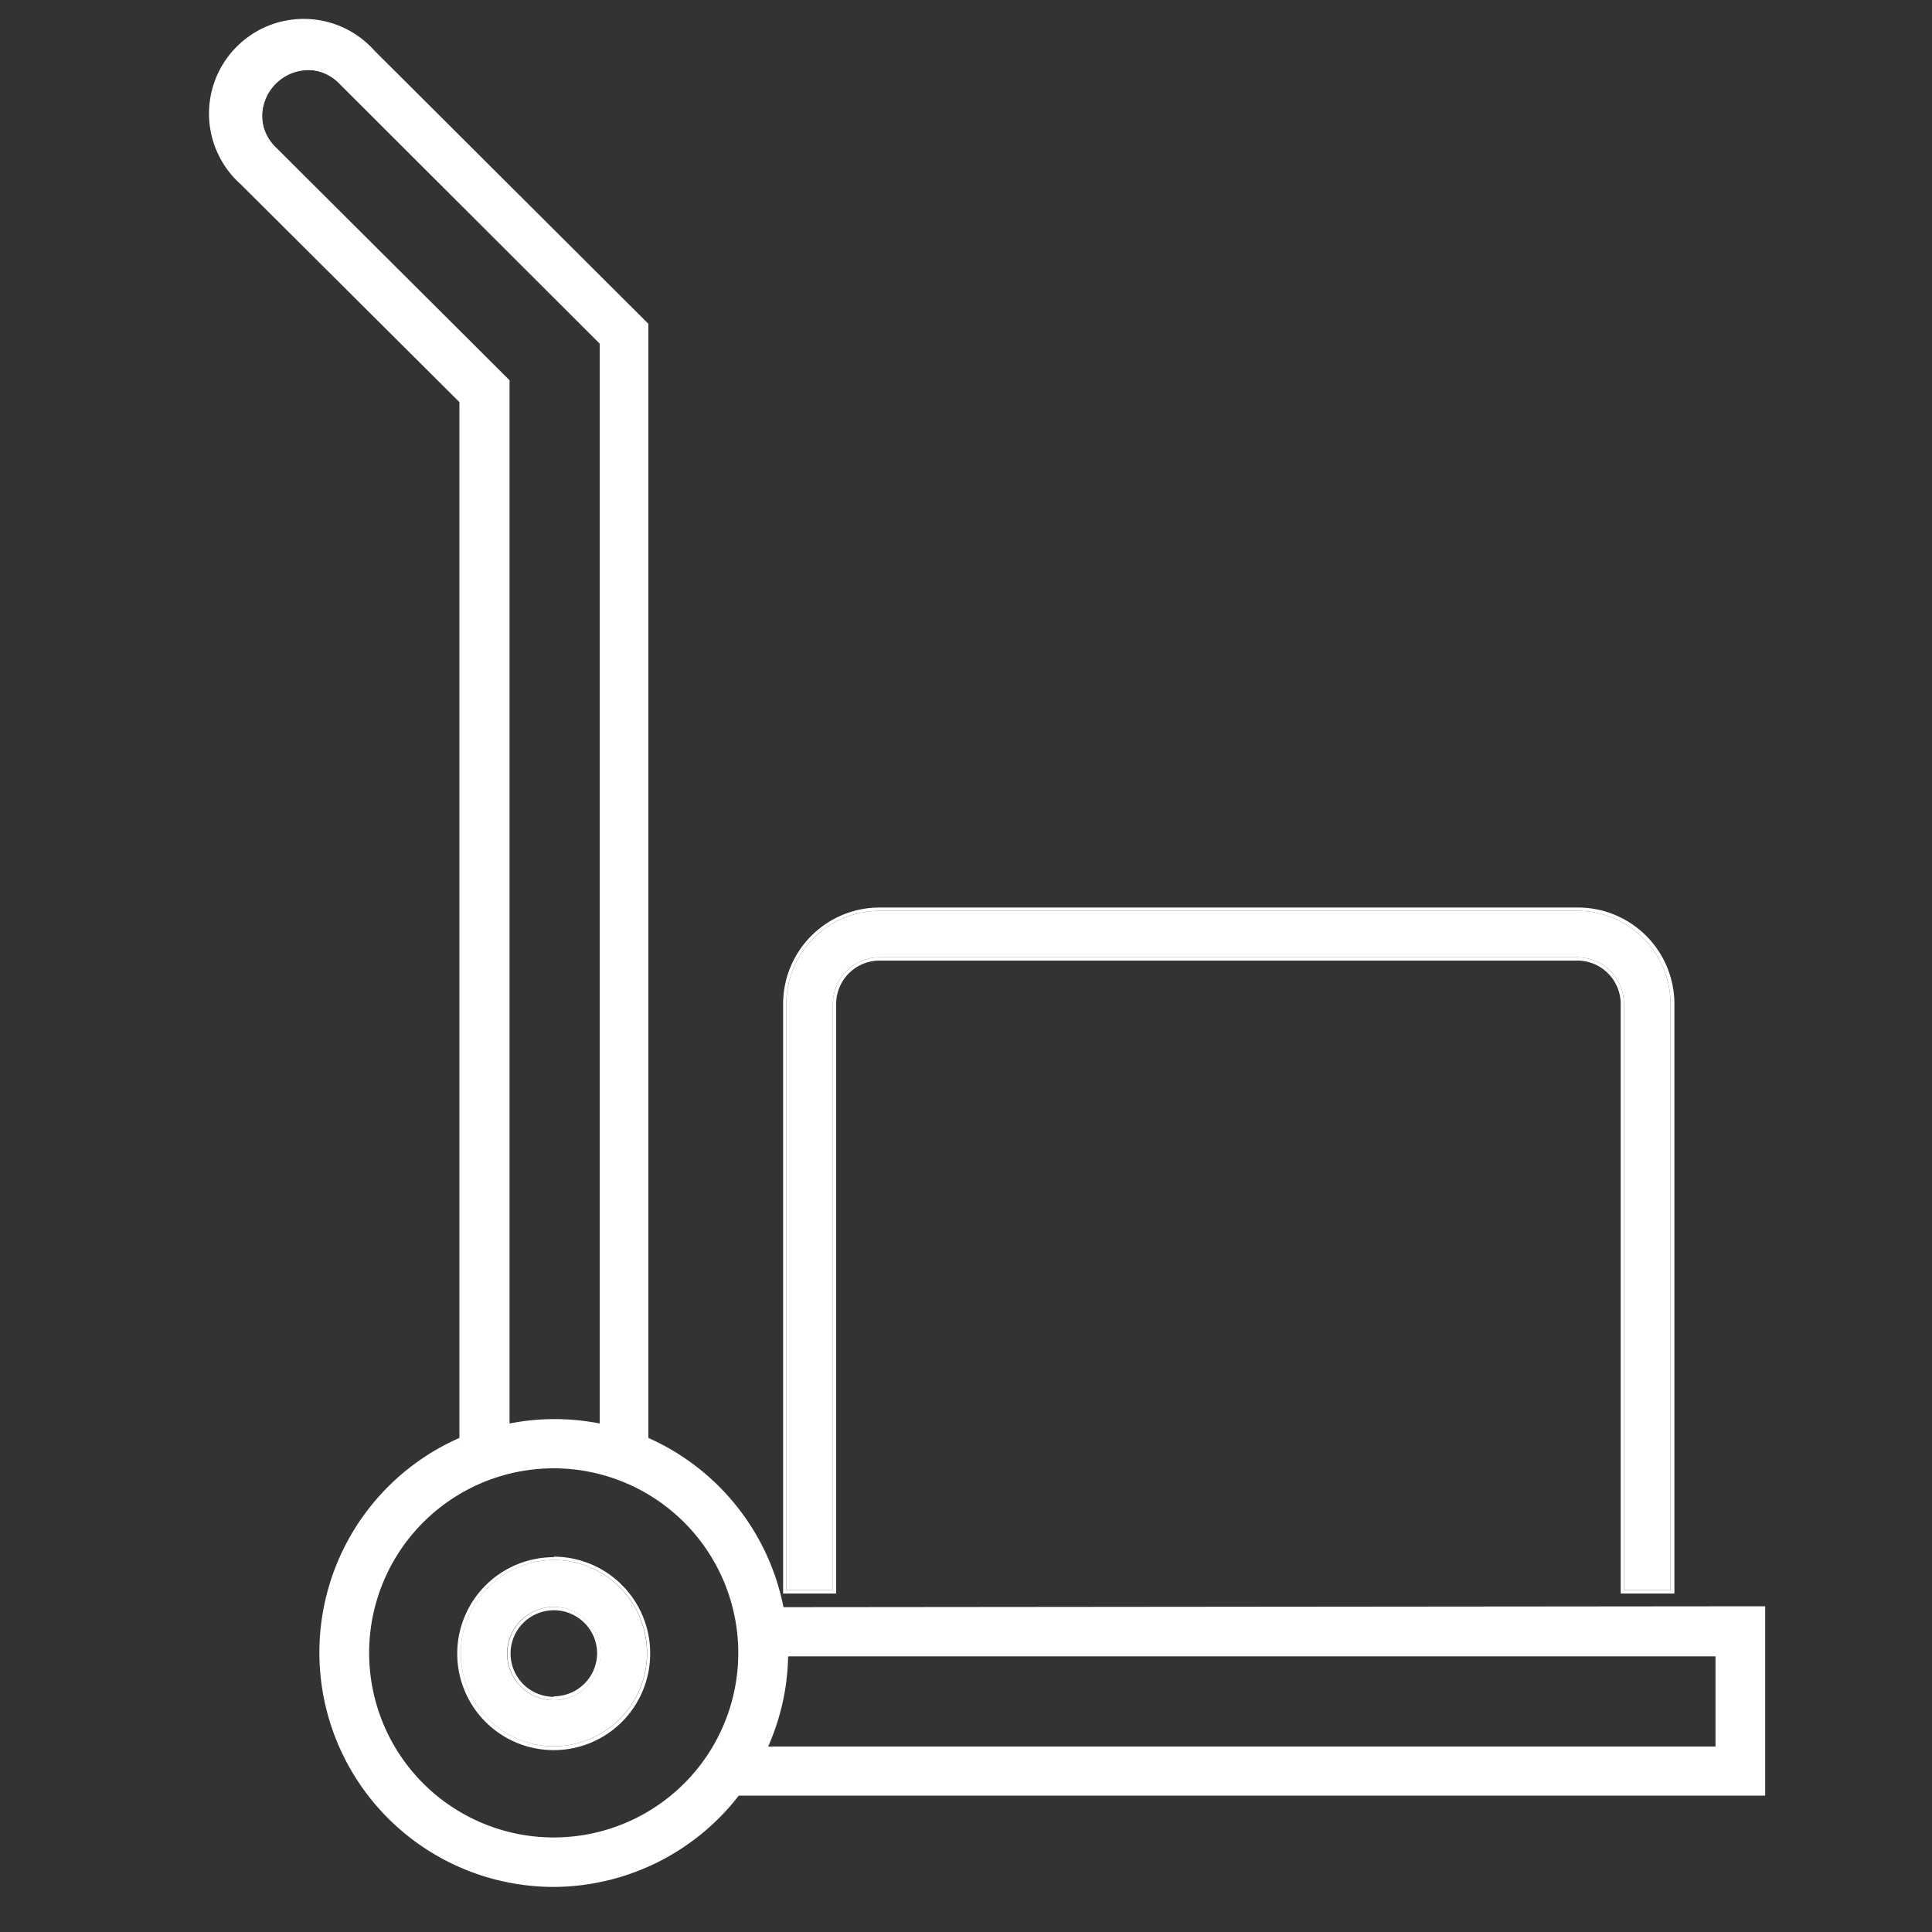
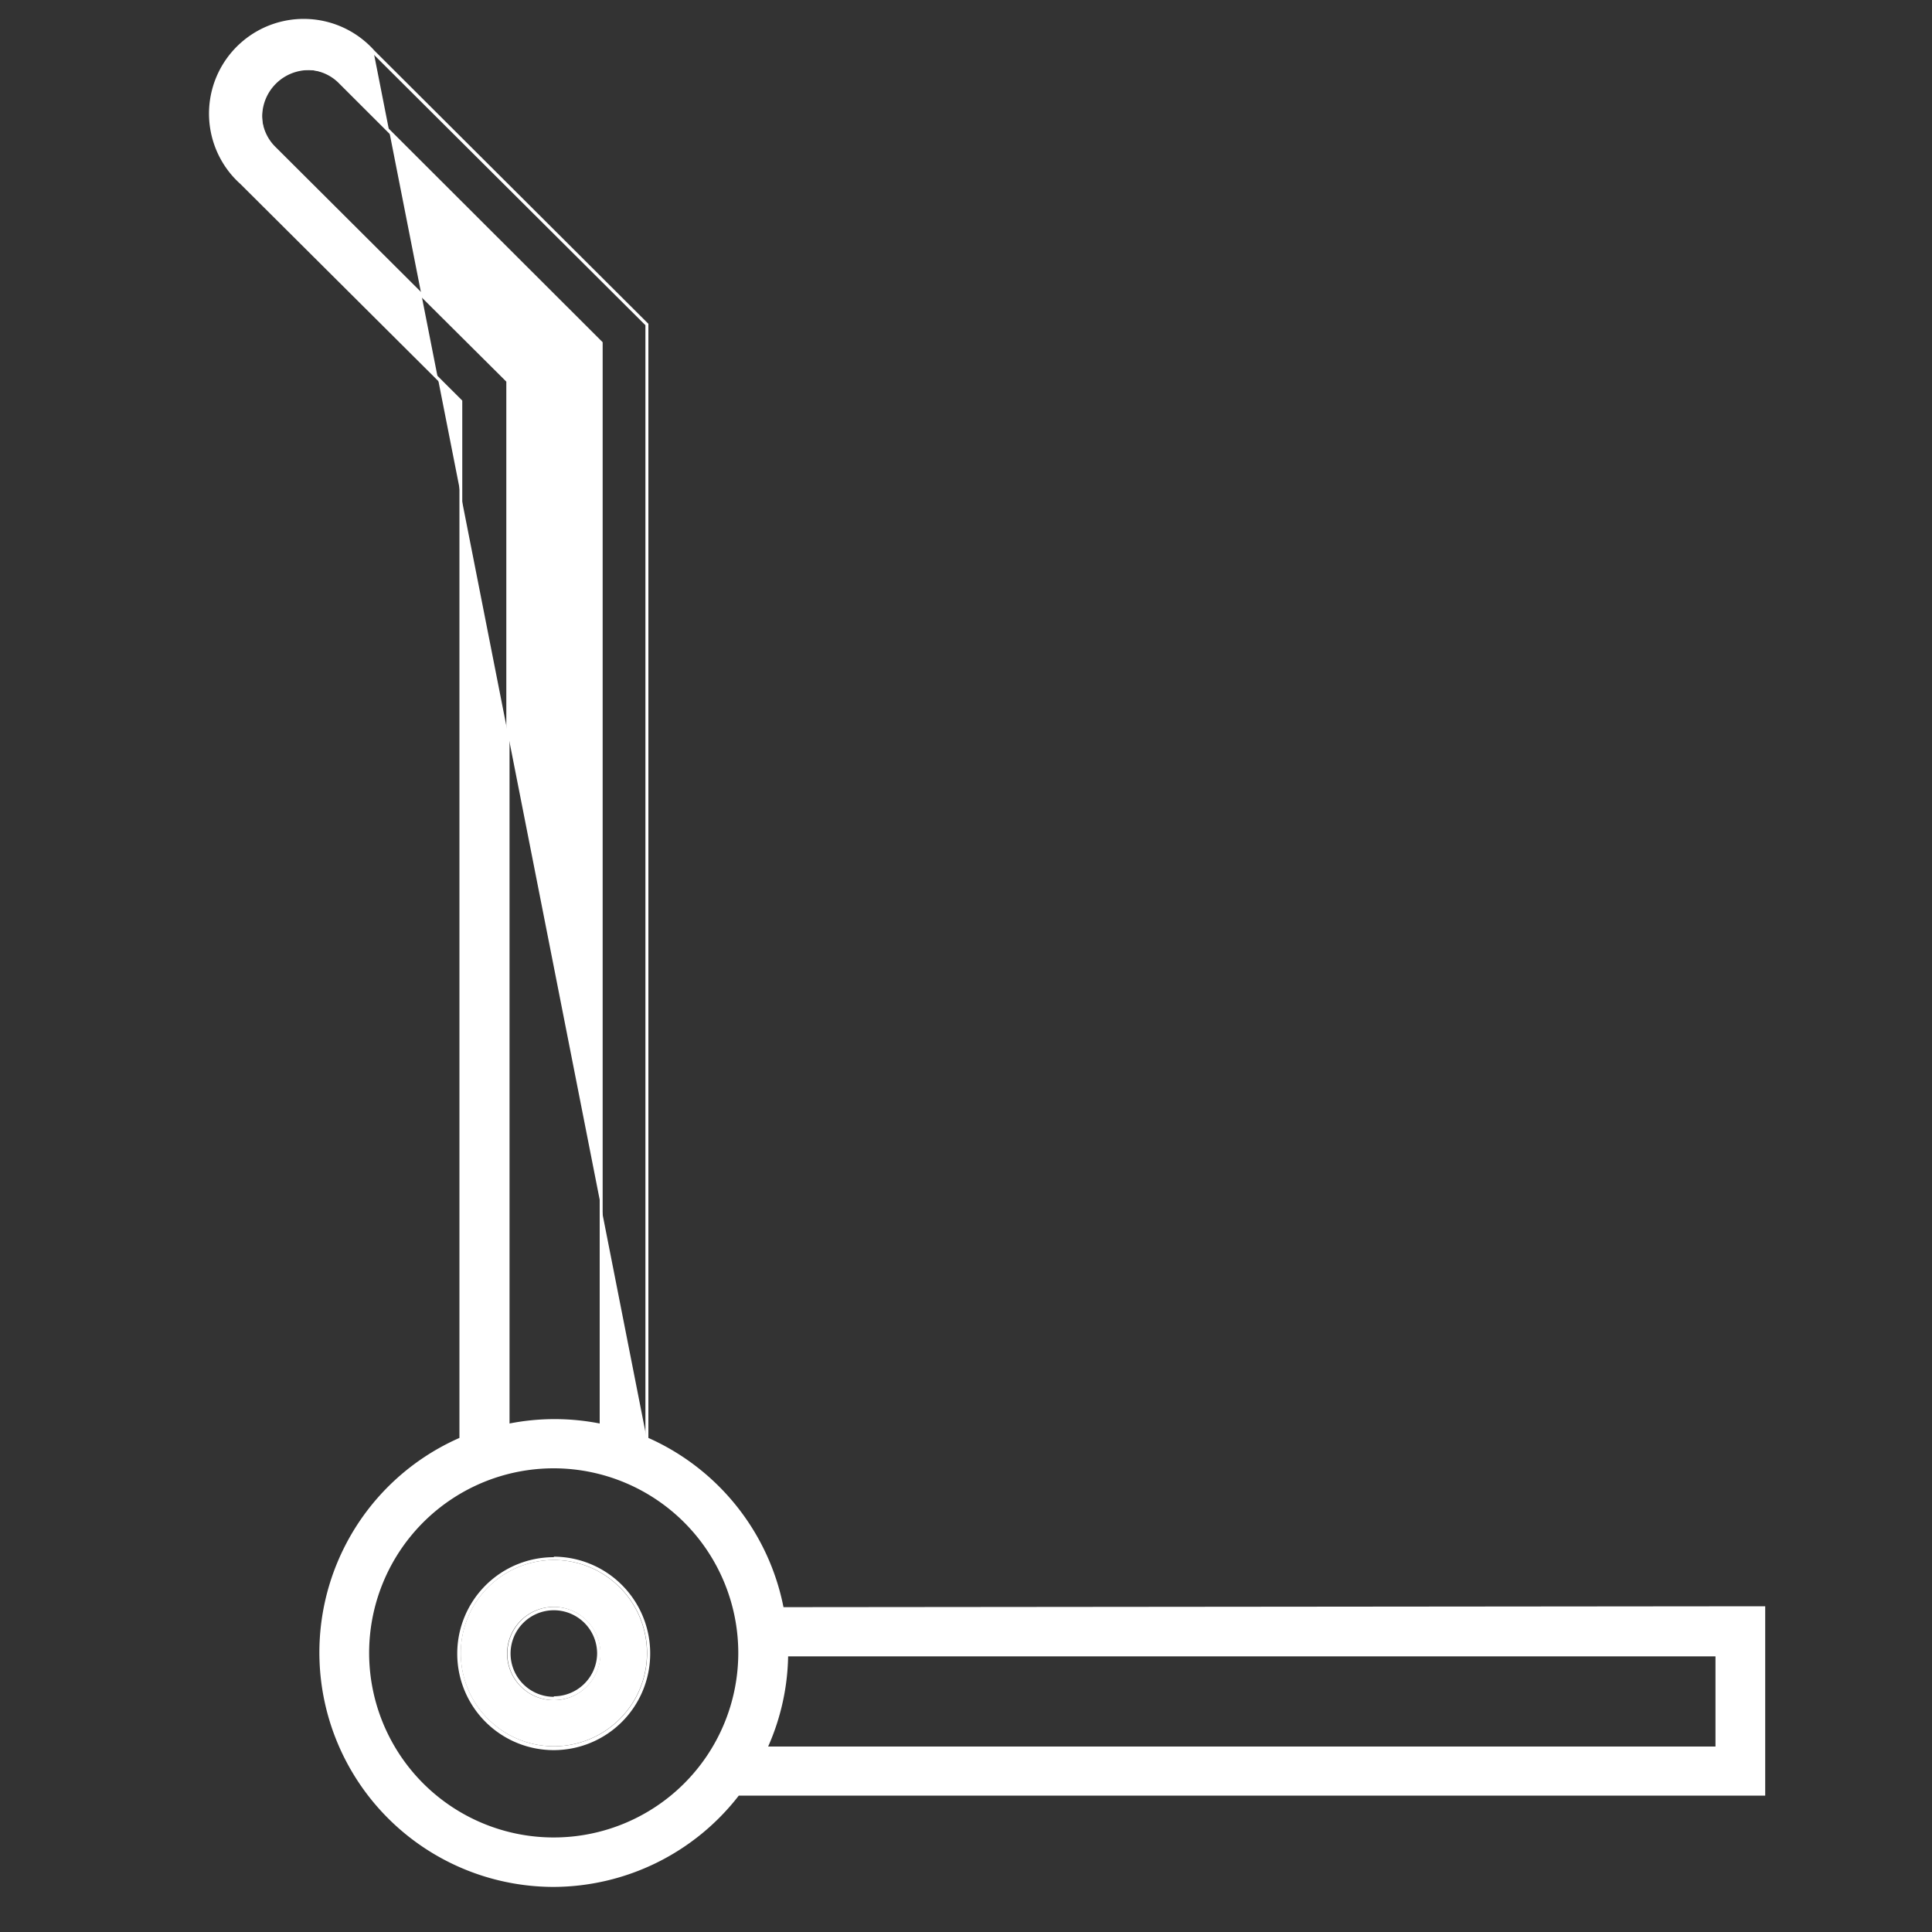
<svg xmlns="http://www.w3.org/2000/svg" id="Capa_1" data-name="Capa 1" viewBox="0 0 150 150">
  <rect x="0" y="0" width="150" height="150" fill="#333333" stroke="none" />
  <defs>
    <style>.cls-1{fill:#fff;}</style>
  </defs>
-   <path class="cls-1" d="M60.72,124.91h0a18.12,18.12,0,0,0-10.5-13.18h0V25.2L29,4a7.22,7.22,0,1,0-10.78,9.62,7.66,7.66,0,0,0,.57.57l17,17v80.57h0A18.06,18.06,0,1,0,57.3,139.29h79.62V124.83ZM21.31,11.51A3.62,3.62,0,0,1,26.43,6.4L40.88,20.85l5.78,5.78v84a18.28,18.28,0,0,0-7.22,0V29.57ZM43,142.8a14.45,14.45,0,1,1,14.45-14.45A14.45,14.45,0,0,1,43,142.8Zm90.32-7.06H59.44A17.92,17.92,0,0,0,61,128.35v.17h72.25ZM61,126.6" />
+   <path class="cls-1" d="M60.72,124.91h0a18.12,18.12,0,0,0-10.5-13.18h0L29,4a7.22,7.22,0,1,0-10.78,9.62,7.66,7.66,0,0,0,.57.57l17,17v80.57h0A18.06,18.06,0,1,0,57.3,139.29h79.62V124.83ZM21.31,11.51A3.62,3.62,0,0,1,26.43,6.4L40.88,20.85l5.78,5.78v84a18.28,18.28,0,0,0-7.22,0V29.57ZM43,142.8a14.45,14.45,0,1,1,14.45-14.45A14.45,14.45,0,0,1,43,142.8Zm90.32-7.06H59.44A17.92,17.92,0,0,0,61,128.35v.17h72.25ZM61,126.6" />
  <path class="cls-1" d="M43,146.5a18.2,18.2,0,0,1-7.33-34.86V31.22l-17-16.93a7.93,7.93,0,0,1-.58-.58,7.35,7.35,0,0,1,.6-10.38,7.35,7.35,0,0,1,10.38.6L50.34,25.14v86.5a18.26,18.26,0,0,1,10.49,13.14l76.22-.07v14.7H57.36A18.26,18.26,0,0,1,43,146.5ZM23.57,1.72a7.1,7.1,0,0,0-5.29,11.82,5.92,5.92,0,0,0,.56.56l17.05,17v80.7l-.07,0A17.94,17.94,0,0,0,50.1,144.75a18,18,0,0,0,7.1-5.54l0-.05h79.56V125L60.62,125l0-.1a18,18,0,0,0-10.44-13.09l-.07,0V25.25L28.88,4.1A7,7,0,0,0,24,1.73ZM43,142.92a14.58,14.58,0,1,1,14.58-14.57A14.59,14.59,0,0,1,43,142.92ZM43,114a14.33,14.33,0,1,0,14.32,14.33A14.34,14.34,0,0,0,43,114Zm90.45,21.85H59.24l.08-.18a17.91,17.91,0,0,0,1.58-7.32v-.92h.25v.94h72.26Zm-73.81-.25h73.55l0-7h-72A18.05,18.05,0,0,1,59.63,135.62ZM46.79,110.8l-.15,0a18.08,18.08,0,0,0-7.18,0l-.15,0V29.63l-18.09-18a3.75,3.75,0,0,1,5.3-5.3L46.79,26.57ZM21.4,11.42l18.16,18.1v81a18.16,18.16,0,0,1,7,0V26.68L26.34,6.49a3.49,3.49,0,1,0-4.94,4.93Z" />
  <path class="cls-1" d="M43,121.12a7.23,7.23,0,1,0,7.23,7.23A7.23,7.23,0,0,0,43,121.12ZM43,132a3.62,3.62,0,1,1,3.61-3.61A3.61,3.61,0,0,1,43,132Z" />
  <path class="cls-1" d="M43,121.12a7.23,7.23,0,1,1-7.22,7.23A7.23,7.23,0,0,1,43,121.12M43,132a3.62,3.62,0,1,0-3.61-3.61A3.61,3.61,0,0,0,43,132m0-11.1a7.49,7.49,0,1,0,7.48,7.49A7.5,7.5,0,0,0,43,120.86Zm0,10.84a3.36,3.36,0,1,1,3.36-3.35A3.36,3.36,0,0,1,43,131.7Z" />
-   <path class="cls-1" d="M122.47,70.72H68.28a7.23,7.23,0,0,0-7.23,7.22h0v45.52h3.62V77.94a3.61,3.61,0,0,1,3.61-3.61h54.19a3.61,3.61,0,0,1,3.61,3.61h0v45.52h3.62V77.94A7.23,7.23,0,0,0,122.47,70.72Z" />
-   <path class="cls-1" d="M122.47,70.72a7.23,7.23,0,0,1,7.23,7.22v45.52h-3.62V77.94a3.61,3.61,0,0,0-3.61-3.61H68.28a3.61,3.61,0,0,0-3.61,3.61v45.52H61.05V77.94a7.23,7.23,0,0,1,7.23-7.22h54.19m0-.26H68.28a7.49,7.49,0,0,0-7.48,7.48v45.78h4.12V77.94a3.37,3.37,0,0,1,3.36-3.36h54.19a3.37,3.37,0,0,1,3.36,3.36v45.78H130V77.94a7.49,7.49,0,0,0-7.48-7.48Z" />
</svg>